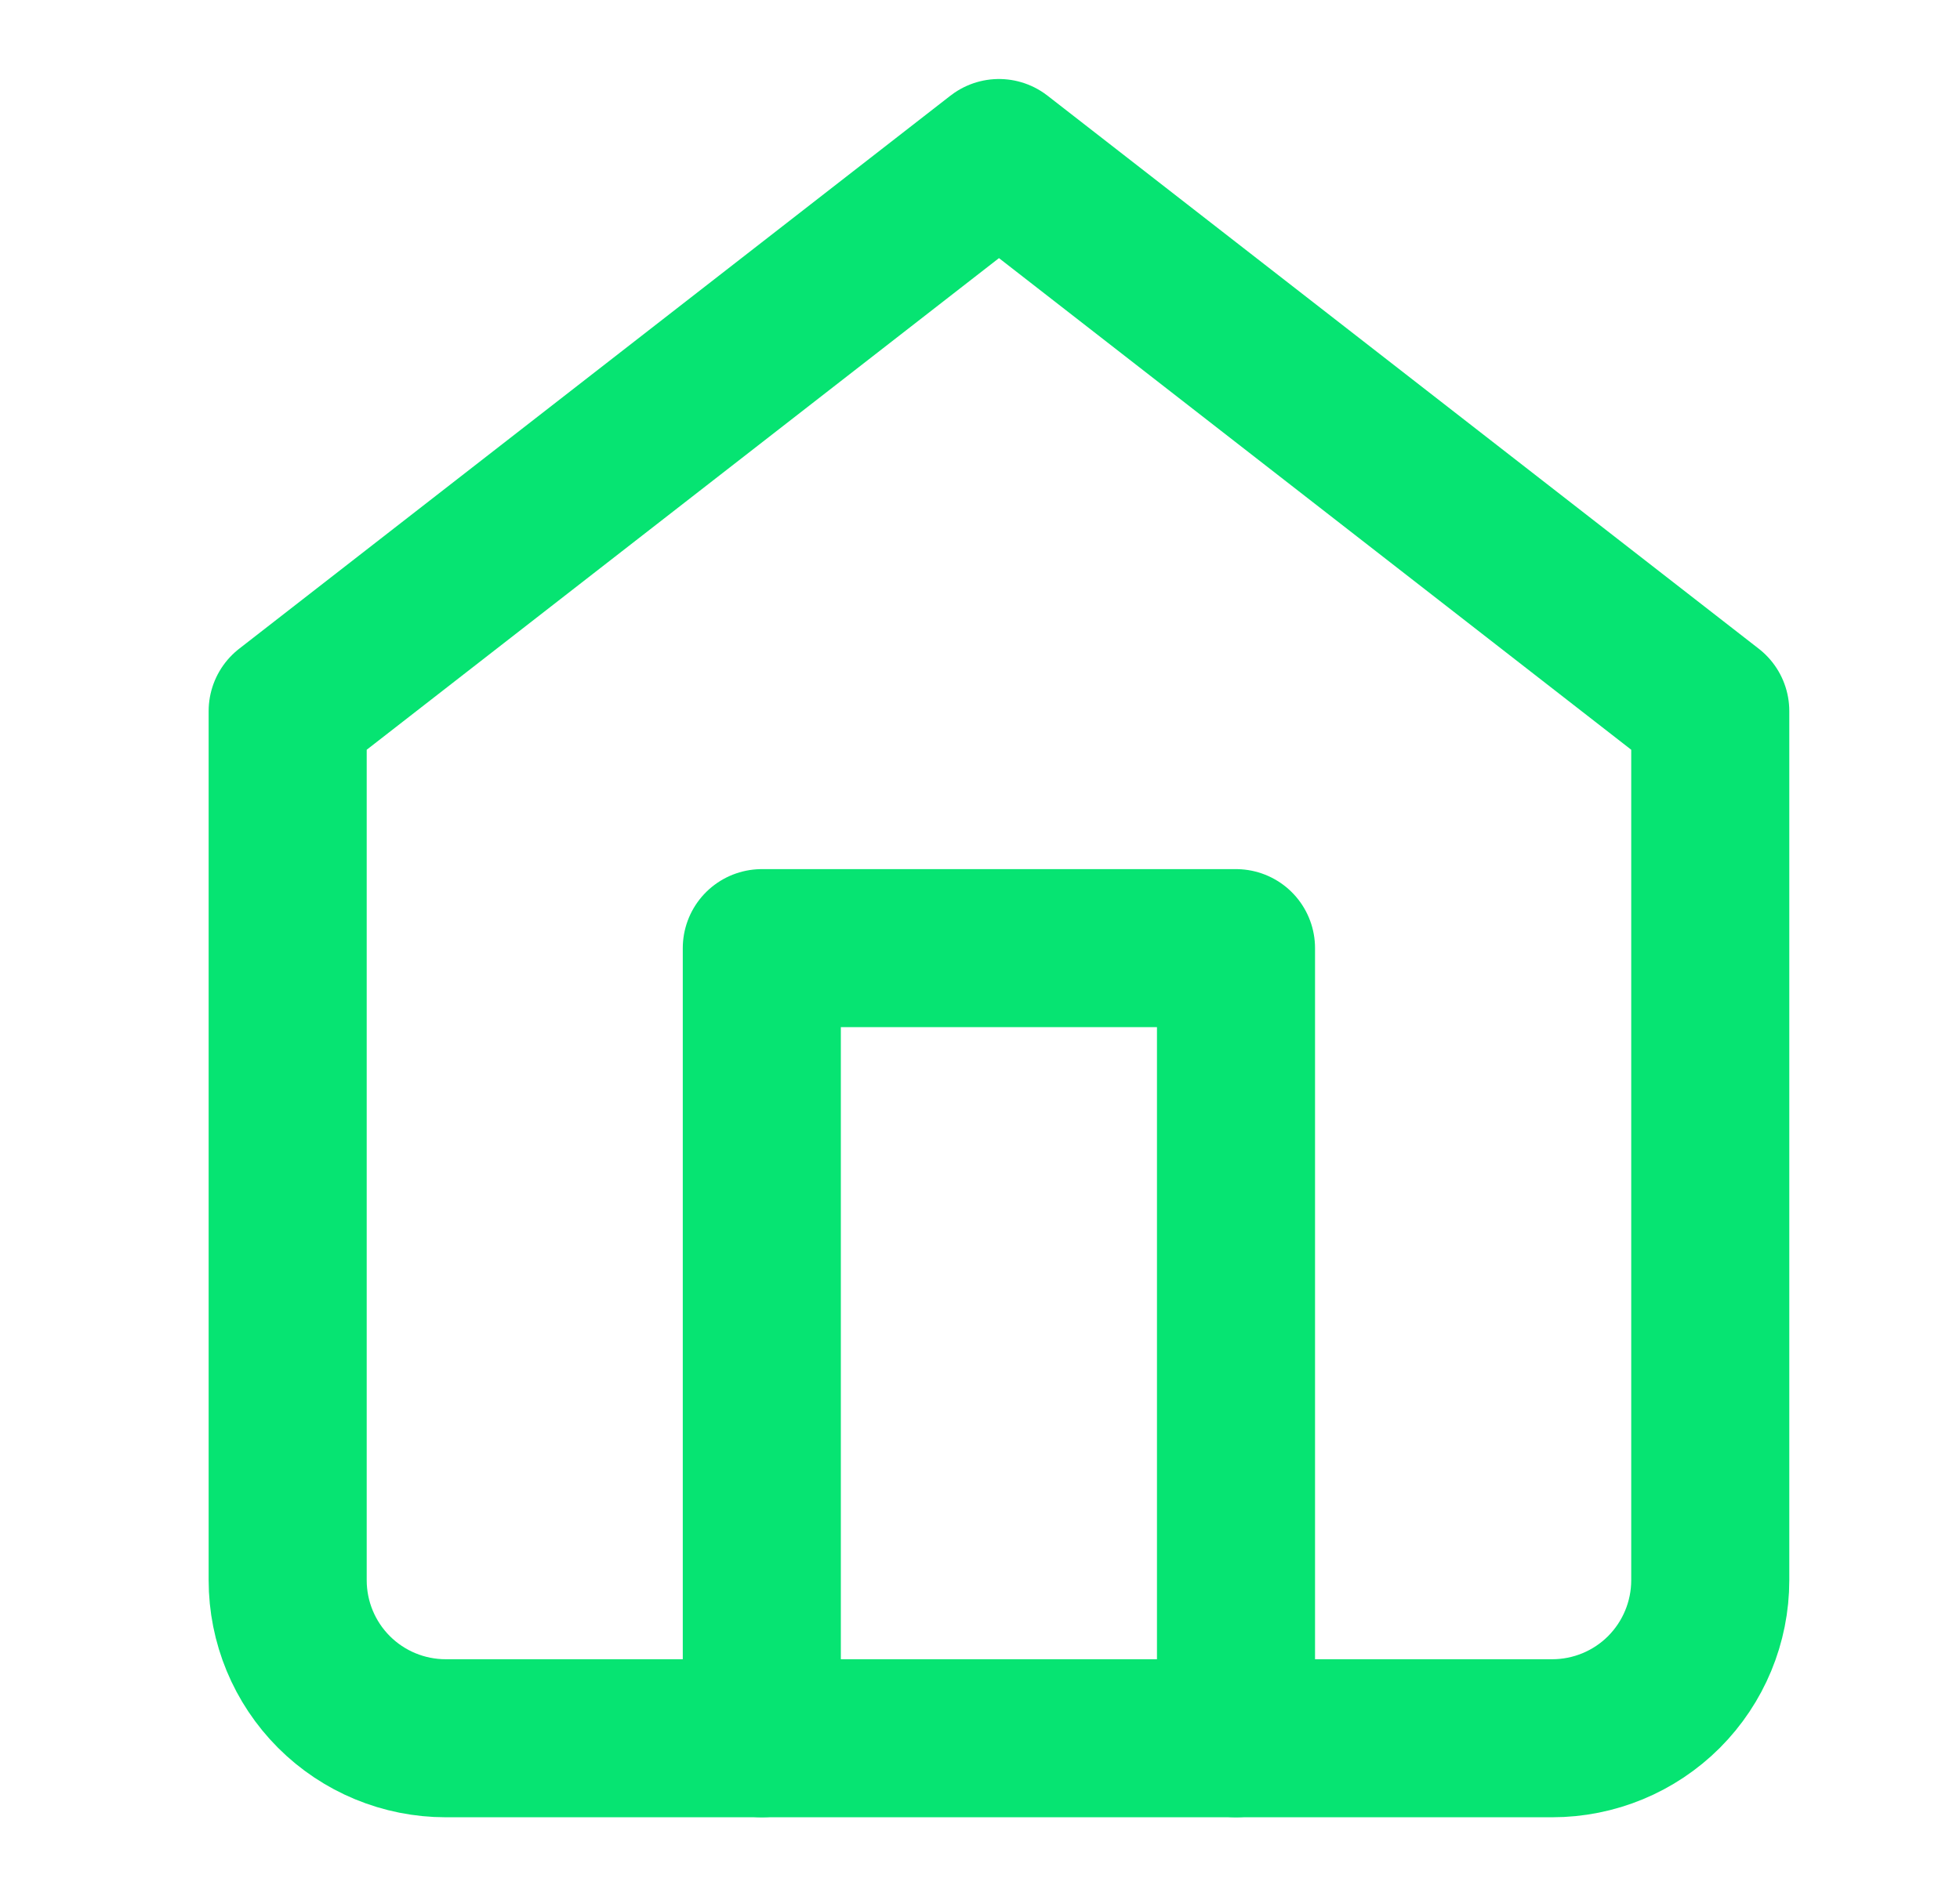
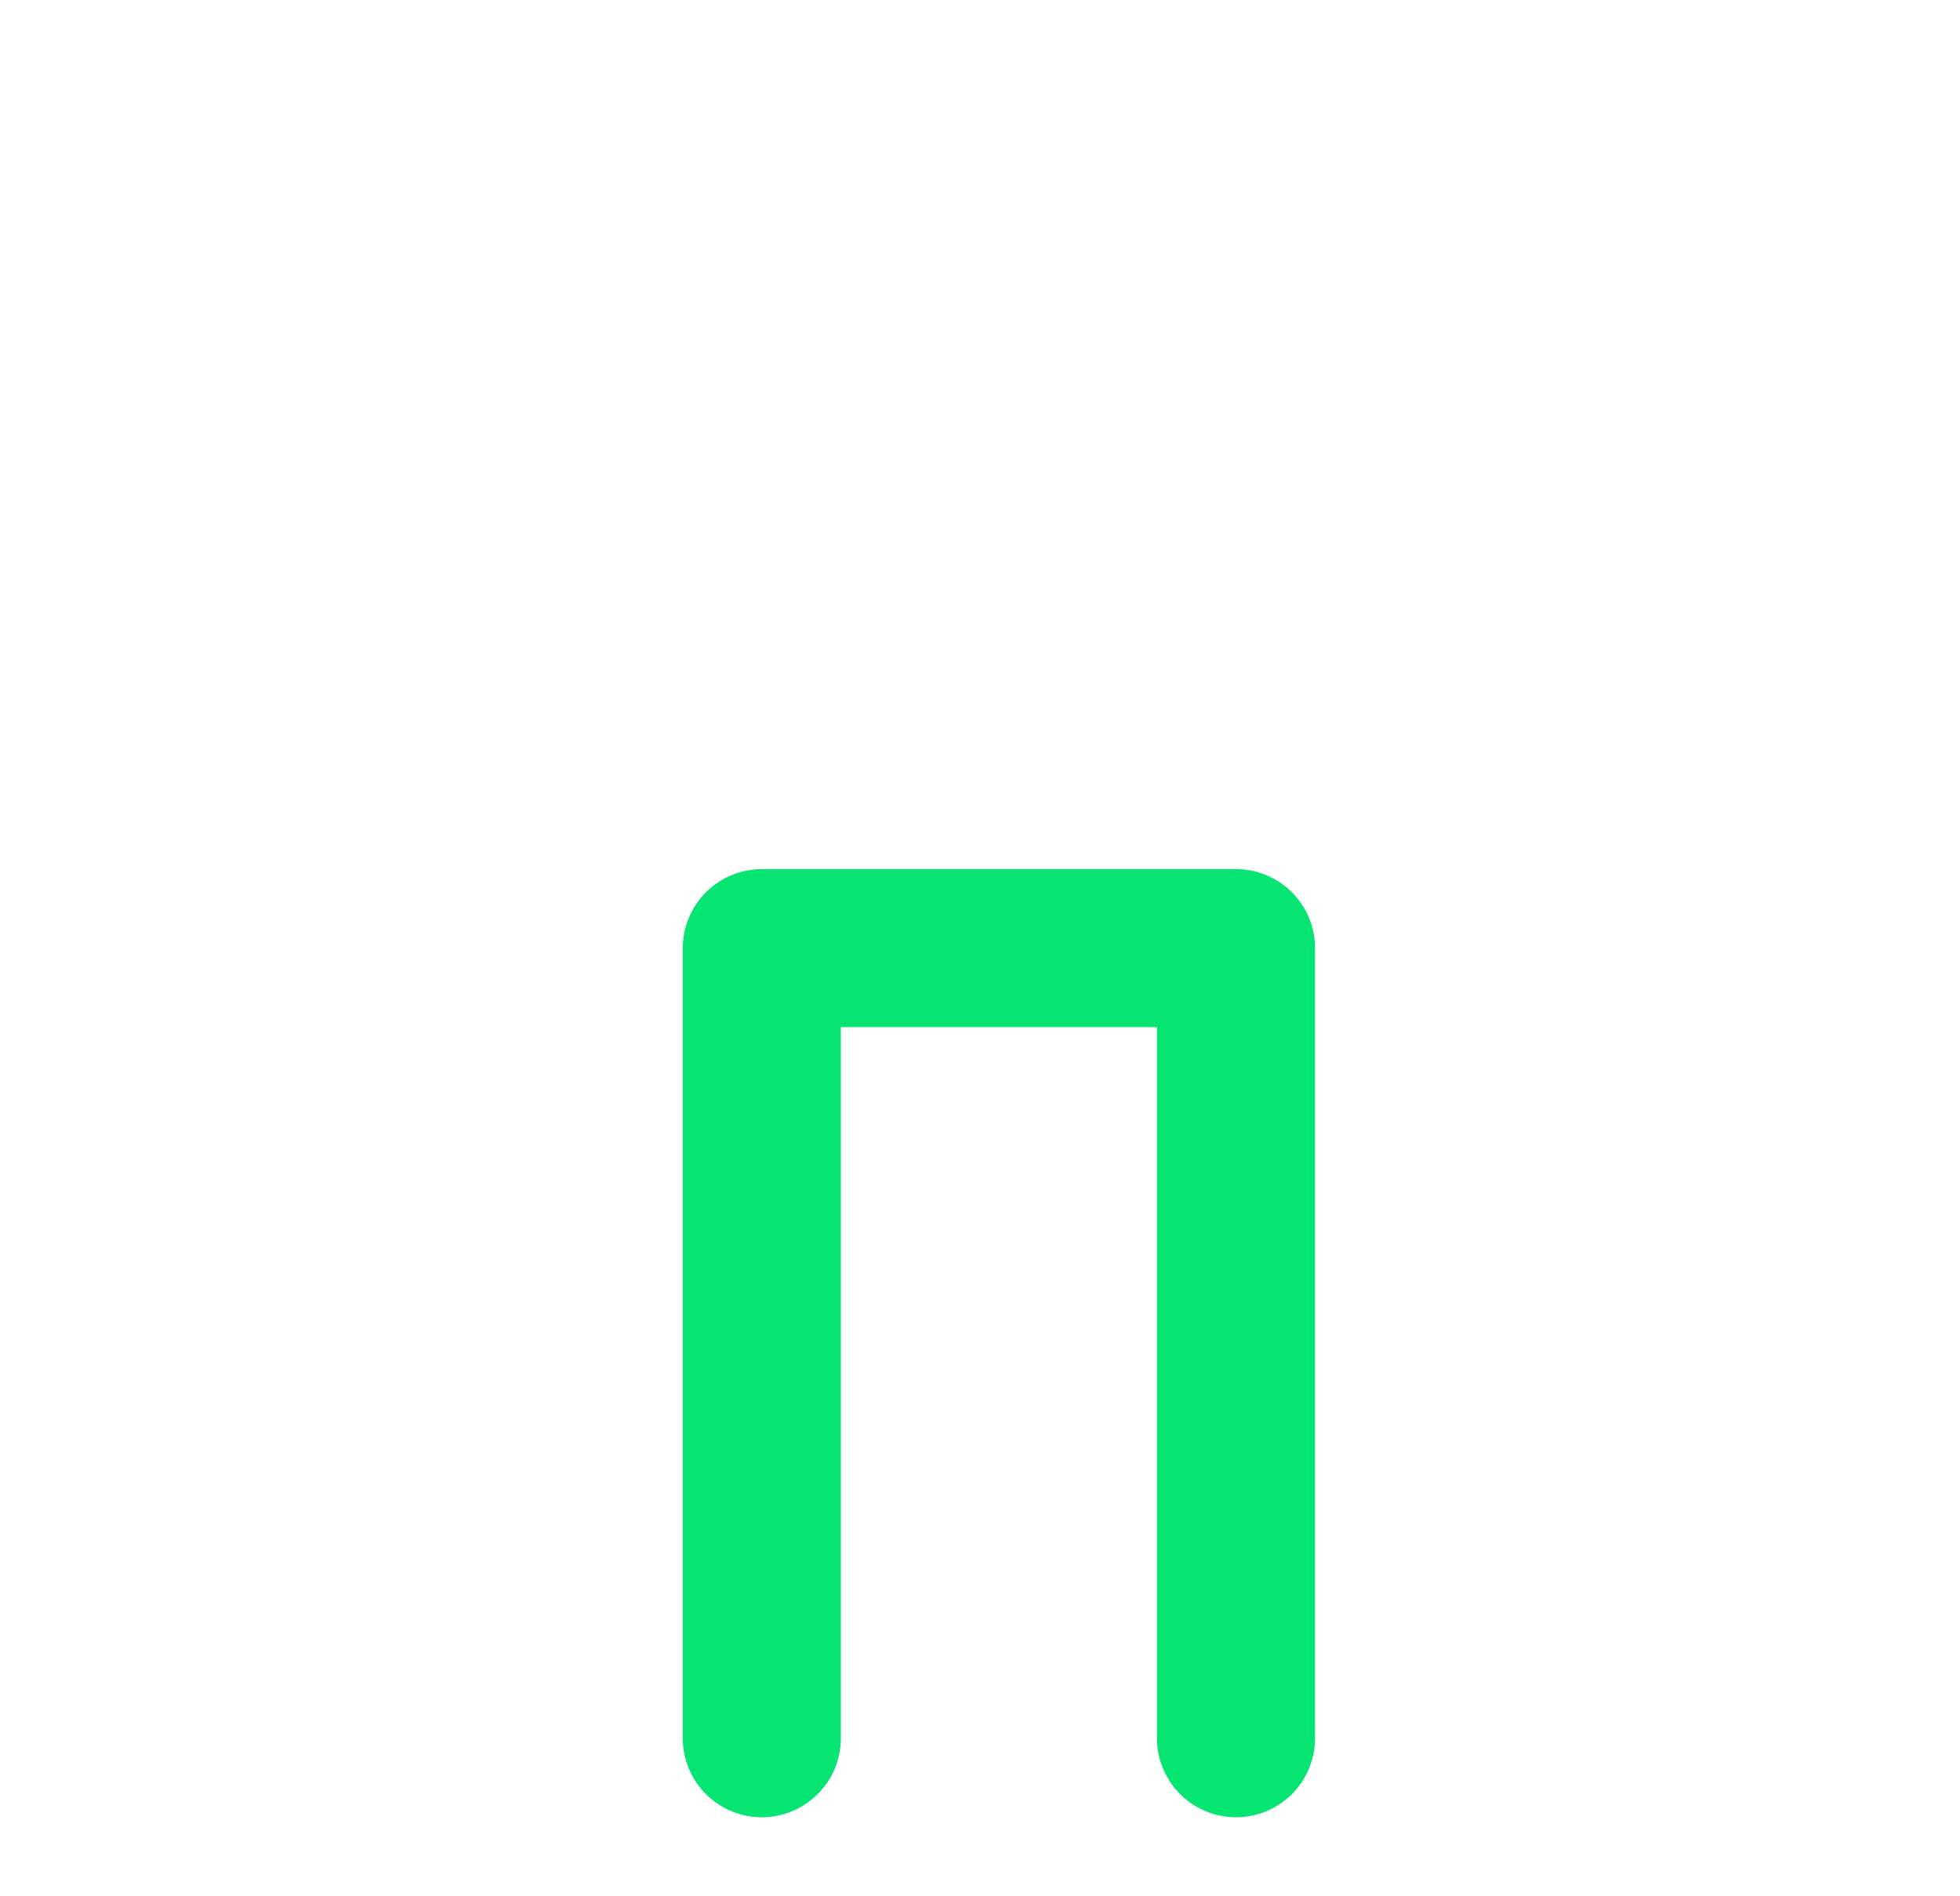
<svg xmlns="http://www.w3.org/2000/svg" width="31" height="30" viewBox="0 0 31 30" fill="none">
-   <path d="M4.55 11.25L15.8 2.5L27.05 11.25V25C27.05 25.663 26.786 26.299 26.318 26.768C25.849 27.237 25.213 27.5 24.55 27.5H7.05C6.387 27.5 5.751 27.237 5.282 26.768C4.813 26.299 4.55 25.663 4.55 25V11.25Z" stroke="#06E472" stroke-width="2.5" stroke-linecap="round" stroke-linejoin="round" />
  <path d="M12.049 27.5V15H19.549V27.5" stroke="#06E472" stroke-width="2.5" stroke-linecap="round" stroke-linejoin="round" />
</svg>